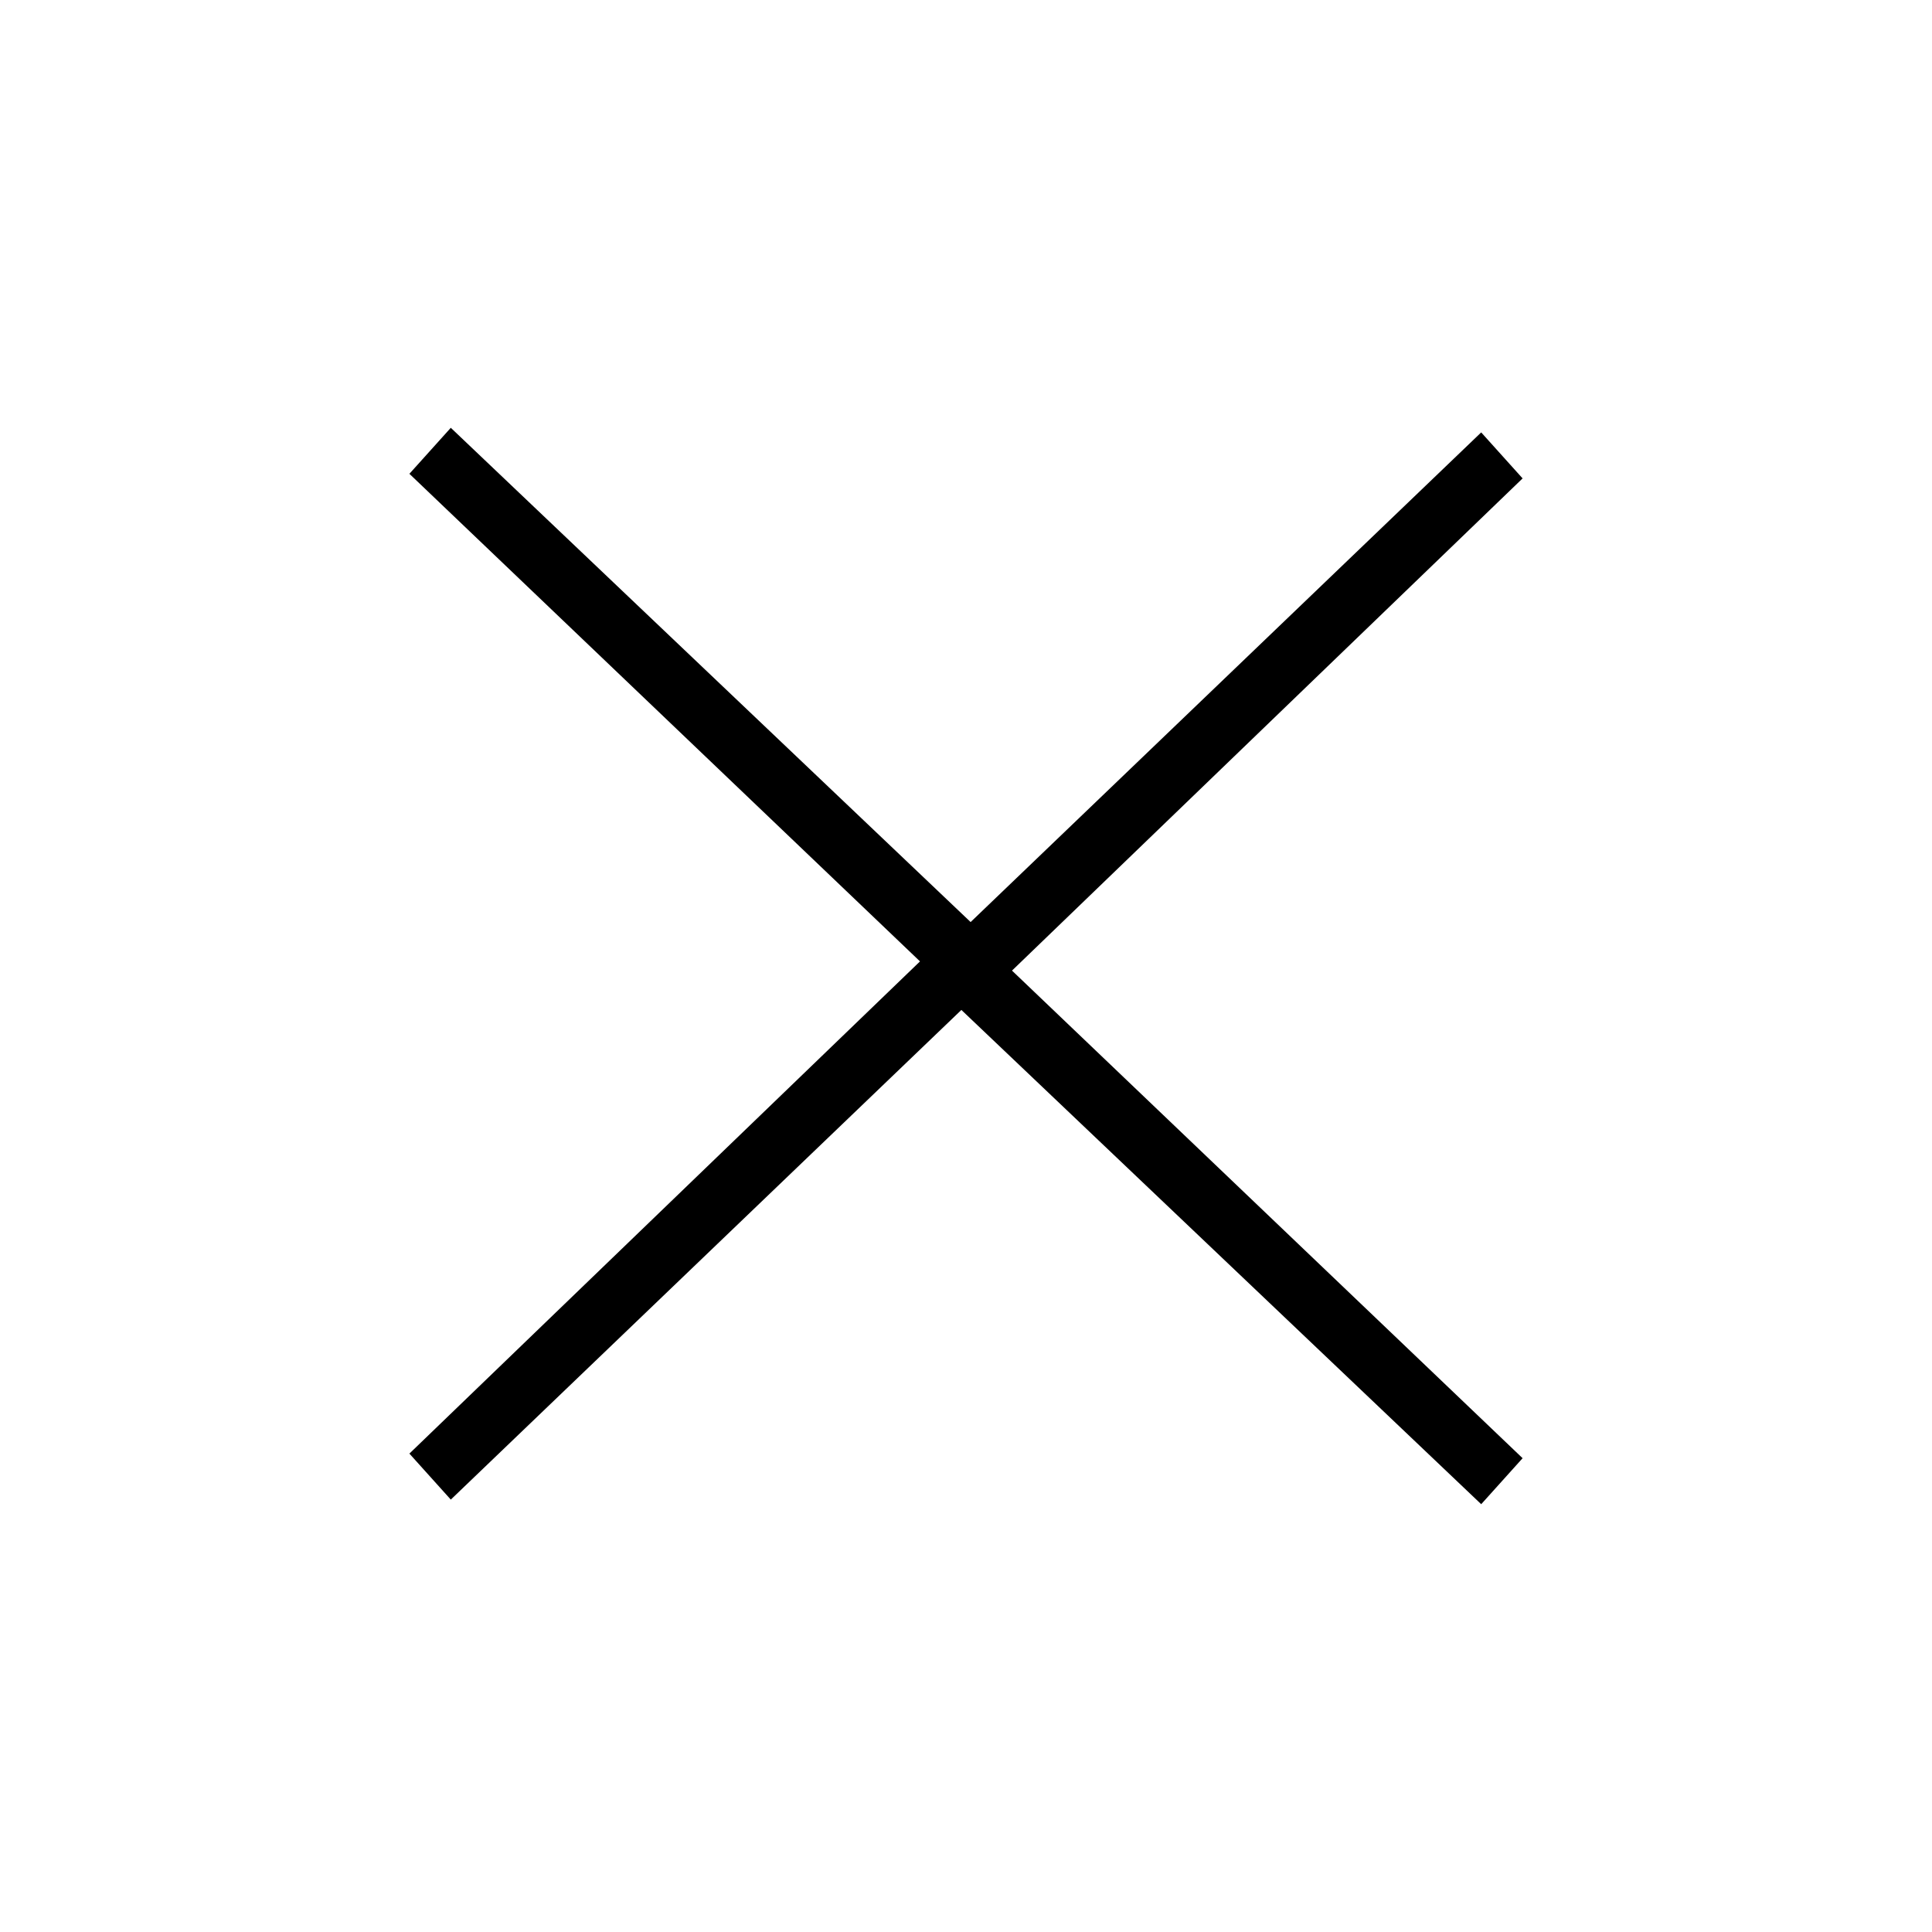
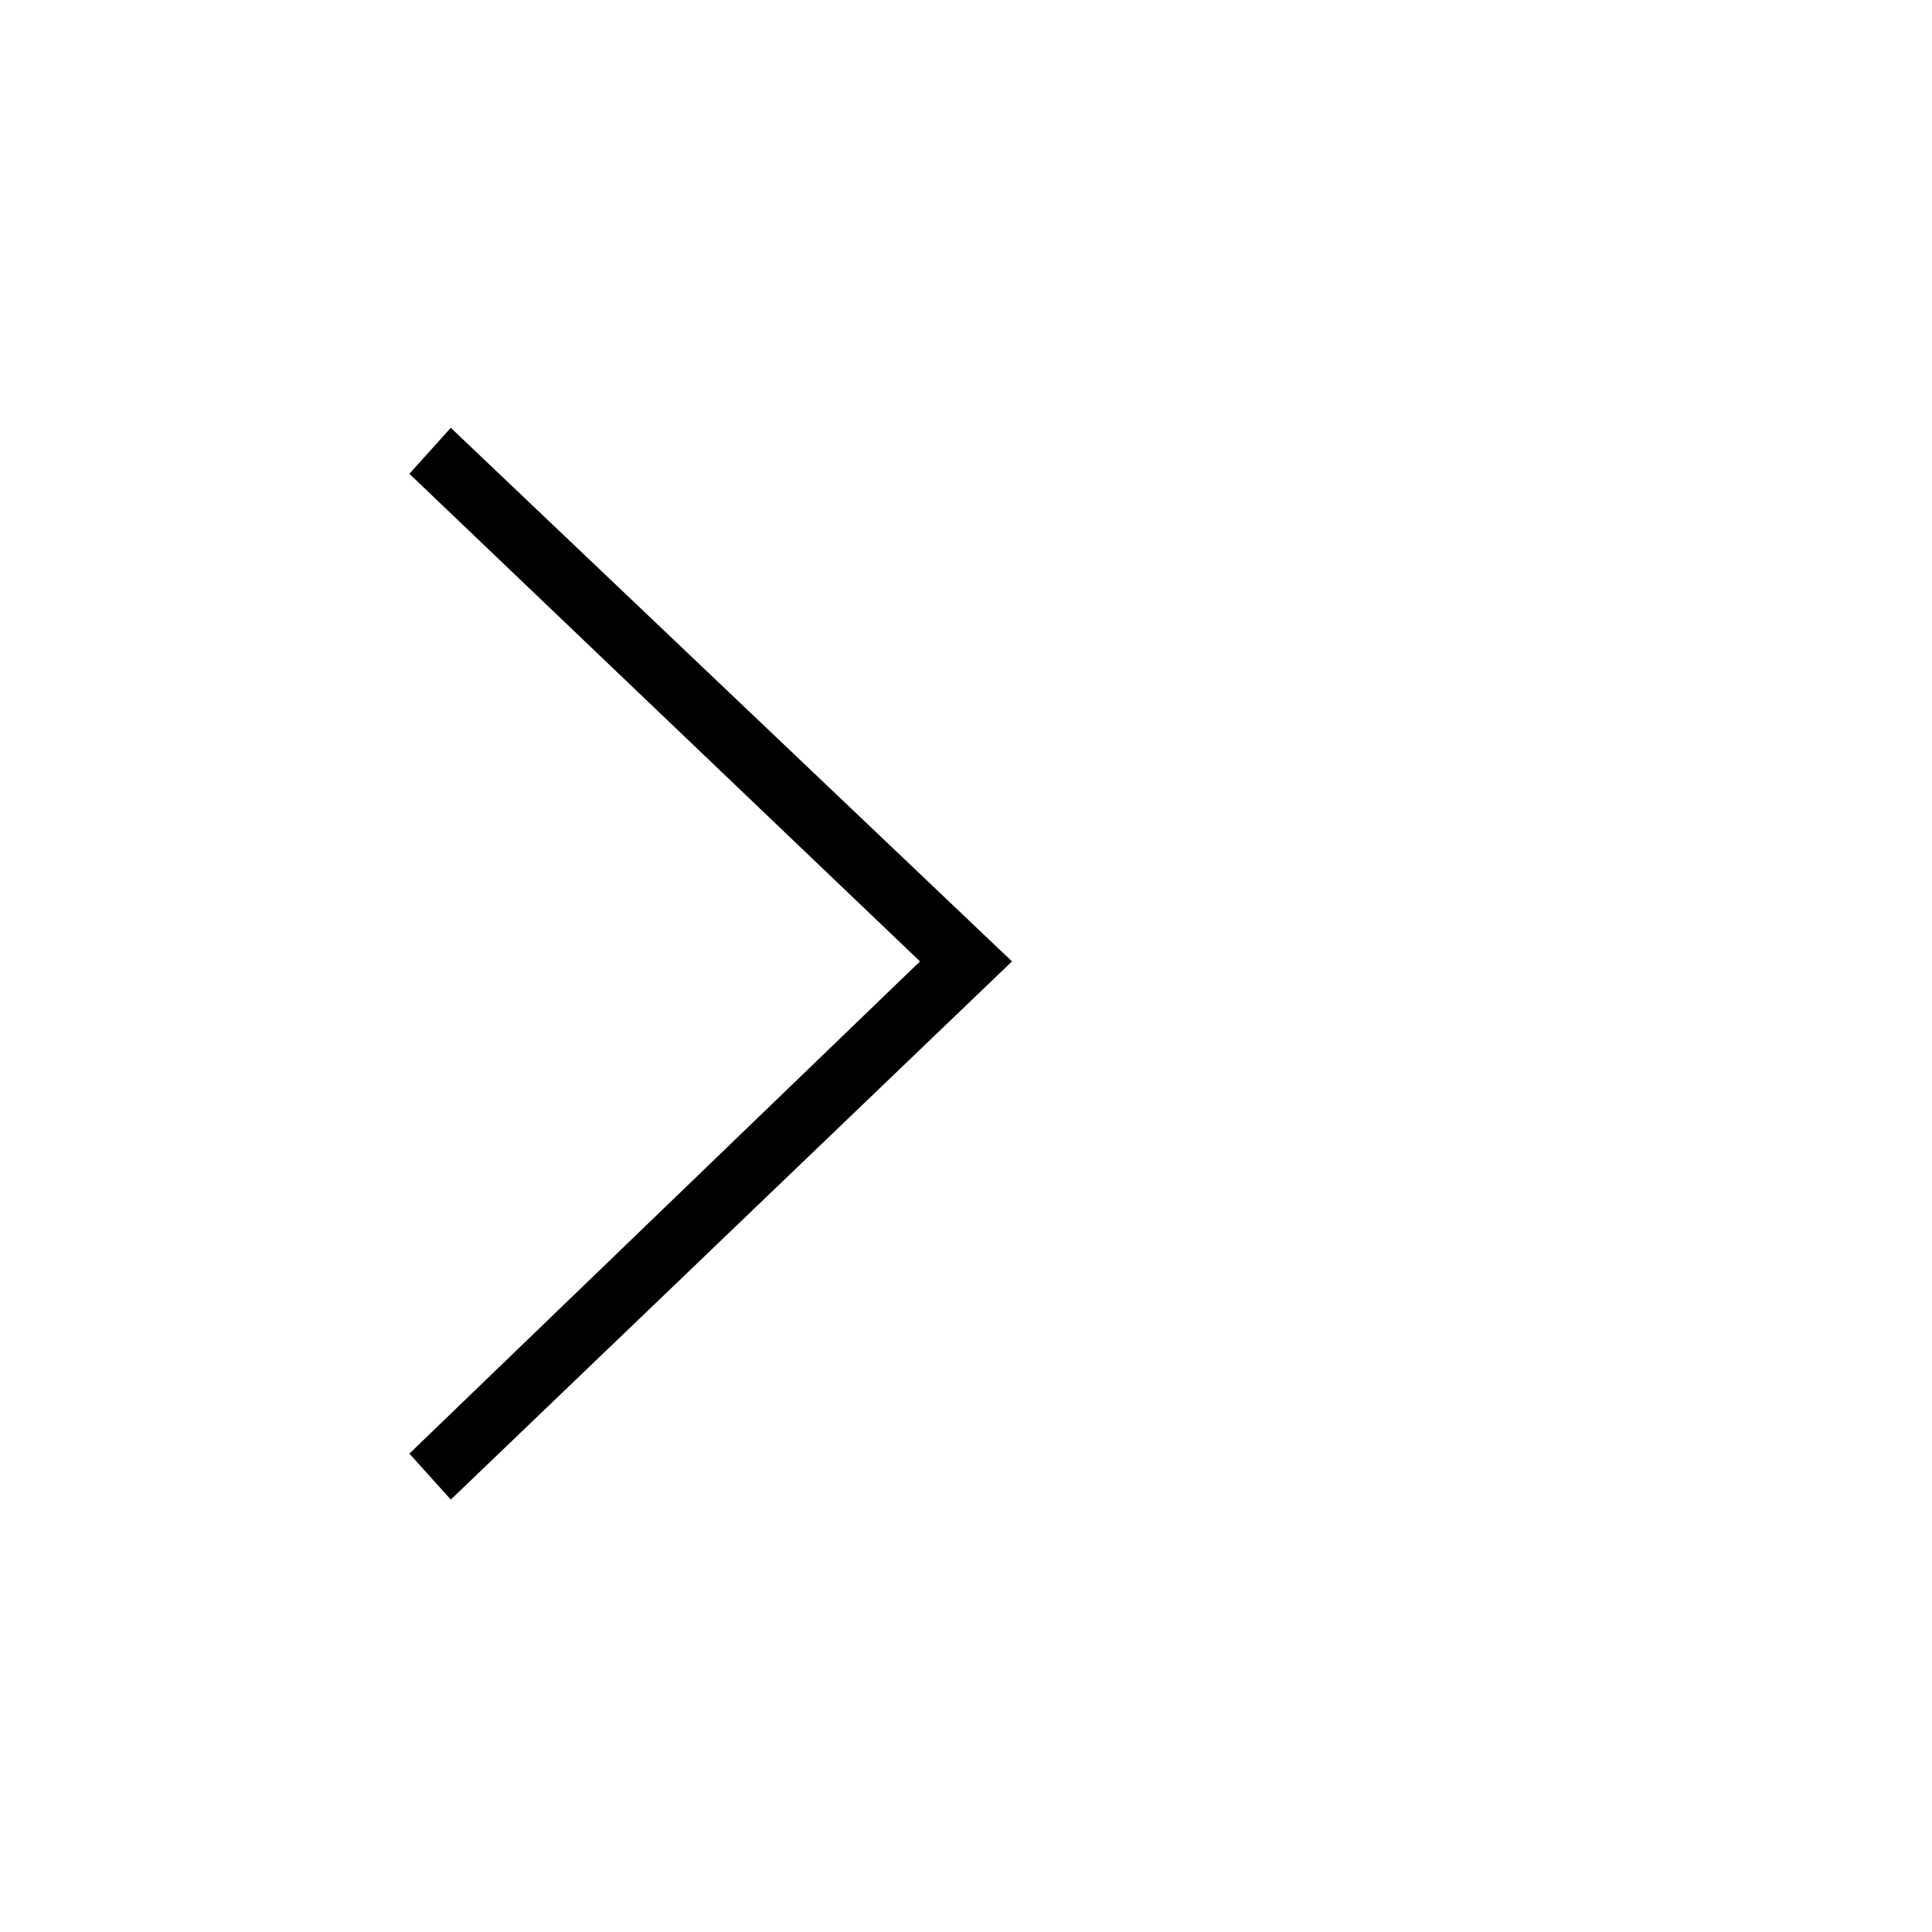
<svg xmlns="http://www.w3.org/2000/svg" version="1.1" id="Livello_1" x="0px" y="0px" viewBox="0 0 42 42" style="enable-background:new 0 0 42 42;" xml:space="preserve">
  <style type="text/css">
	.st0{display:none;}
	.st1{display:inline;opacity:0.5;}
	.st2{fill:#EEEEEE;}
	.st3{fill:none;stroke:#EEEEEE;}
	.st4{display:inline;fill:#878888;stroke:#878888;stroke-width:0.2;}
</style>
  <g id="Group_222" transform="translate(-1395 -30)" class="st0">
    <g id="Ellipse_23" transform="translate(1395 30)" class="st1">
      <circle class="st2" cx="21" cy="21" r="20.9" />
      <circle class="st3" cx="21" cy="21" r="20.4" />
    </g>
-     <path id="Path_145" class="st4" d="M1429.2,50l-3.2-4.4c-0.1-0.1-0.2-0.2-0.4-0.2h-4.7V43h-18v13.2h0.4c0,1.5,1.2,2.8,2.7,2.8   s2.7-1.1,2.8-2.6h3.2c0.1,1.5,1.4,2.7,2.9,2.6c1.4-0.1,2.5-1.2,2.6-2.6h2.8l0,0l0,0h1.3c0.1,1.5,1.4,2.7,2.9,2.6   c1.4-0.1,2.5-1.2,2.6-2.6h1.6c0.2,0,0.4-0.2,0.4-0.4v-5.8C1429.3,50.1,1429.3,50,1429.2,50z M1428,49.8h-4.8v-3.6h2.2L1428,49.8z    M1406.2,58.1c-1,0-1.9-0.8-1.9-1.9c0-0.1,0-0.3,0.1-0.4c0-0.2,0.1-0.4,0.2-0.6l0.1-0.1l0,0l0,0l0.1-0.1l0,0l0,0l0.1-0.1l0,0l0,0   l0.1-0.1l0,0l0,0c0,0,0.1-0.1,0.2-0.1h0.1l0,0l0,0l0,0l0,0h0.1l0,0l0,0l0,0l0,0h0.1l0,0l0,0l0,0h0.1h0.1h0.1l0,0l0,0l0,0   c0,0,0.1,0,0.2,0s0.1,0,0.2,0l0,0l0,0h0.1h0.1h0.1c0.1,0,0.1,0,0.1,0l0,0l0,0l0,0h0.1l0,0l0,0l0,0h0.1l0,0l0,0l0,0l0.1,0.1l0.1,0.1   l0,0l0,0l0.1,0.1l0,0l0.1,0.1l0,0l0,0l0,0l0.1,0.1v0.1l0,0l0,0v0.1c0.1,0.2,0.2,0.4,0.2,0.6v0.1c0.2,1-0.5,2-1.5,2.2   C1406.4,58.1,1406.3,58.1,1406.2,58.1L1406.2,58.1z M1414.9,58.1c-1,0-1.9-0.8-1.9-1.9c0-0.2,0-0.3,0.1-0.4c0-0.2,0.1-0.4,0.2-0.6   l0.1-0.1l0,0l0,0l0.1-0.1l0,0l0,0l0.1-0.1l0,0l0,0l0.1-0.1l0,0l0,0c0,0,0.1-0.1,0.2-0.1h0.1l0,0l0,0l0,0l0,0h0.1l0,0l0,0l0,0l0,0   l0,0h0.1l0,0l0,0l0,0h0.1h0.1h0.1l0,0l0,0l0,0c0,0,0.1,0,0.2,0s0.1,0,0.2,0l0,0l0,0l0,0h0.1h0.1h0.1l0,0l0,0l0,0h0.1l0,0l0,0l0,0   h0.1l0,0l0,0l0,0l0.1,0.1l0.1,0.1l0,0l0,0l0.1,0.1l0,0l0.1,0.1l0,0l0,0l0,0l0.1,0.1c0,0,0,0,0,0.1l0,0l0,0v0.1   c0.1,0.2,0.2,0.4,0.2,0.6v0.1c0,0.1,0,0.2,0,0.3C1416.7,57.3,1415.9,58.1,1414.9,58.1L1414.9,58.1z M1417.1,54.6L1417.1,54.6   L1417.1,54.6L1417.1,54.6L1417.1,54.6c-0.1-0.1-0.1-0.1-0.1-0.2c0,0,0,0-0.1-0.1l-0.1-0.1l-0.1-0.1l0,0l-0.1-0.1l-0.1-0.1   c-0.1-0.1-0.1-0.1-0.2-0.1l0,0l0,0h-0.1c0,0,0,0-0.1-0.1c0,0-0.1,0-0.1-0.1h-0.1h-0.1h-0.1c-0.1,0-0.1,0-0.2,0h-0.1   c-0.1,0-0.1,0-0.2,0l0,0h-0.1c-0.1,0-0.2,0-0.3,0c-0.1,0-0.2,0-0.3,0h-0.1c-0.1,0-0.1,0-0.2,0h-0.1c-0.1,0-0.1,0-0.2,0h-0.1h-0.1   c-0.1,0-0.1,0-0.1,0s-0.1,0-0.1,0.1c-0.1,0-0.1,0-0.1,0.1l-0.1,0.1c-0.1,0-0.1,0.1-0.2,0.2l-0.1,0.1l-0.1,0.1l0,0l0,0l0,0l-0.1,0.1   l0,0l0,0c-0.1,0.1-0.1,0.1-0.1,0.1l0,0l0,0l0,0c0,0.1-0.1,0.1-0.1,0.1l0,0c-0.2,0.2-0.3,0.5-0.3,0.8h-3.3l-0.1-0.3l0,0   c-0.1-0.2-0.1-0.3-0.2-0.4l0,0v-0.1l-0.1-0.1l0,0l0,0l0,0l0,0l0,0l-0.1-0.1c0,0,0,0-0.1-0.1l-0.1-0.1l-0.1-0.1l0,0   c-0.1-0.1-0.1-0.1-0.1-0.1l-0.1-0.1c-0.1-0.1-0.1-0.1-0.2-0.1l0,0l0,0h-0.1c0,0,0,0-0.1-0.1c0,0-0.1,0-0.1-0.1h-0.1   c-0.1,0-0.1,0-0.1,0h-0.1c-0.1,0-0.1,0-0.2,0h-0.1c-0.1,0-0.1,0-0.2,0l0,0h-0.1c-0.1,0-0.2,0-0.2,0c-0.1,0-0.2,0-0.3,0   c-0.1,0-0.1,0-0.1,0s-0.1,0-0.2,0h-0.1c-0.1,0-0.1,0-0.2,0h-0.1c0,0-0.1,0-0.1,0.1c-0.1,0-0.1,0-0.1,0c-0.1,0-0.1,0-0.1,0.1   c0,0-0.1,0-0.1,0.1l-0.1,0.1c-0.1,0-0.2,0.1-0.2,0.2l-0.1,0.1l-0.1,0.1l0,0l0,0l0,0l-0.1,0.1l0,0l0,0c-0.1,0.1-0.1,0.1-0.1,0.1l0,0   l0,0l0,0l-0.1,0.1V43.9h16.2v1.7c0,0.1-0.1,0.1-0.1,0.2v9.7h-2.5l-0.1-0.3l0,0c-0.1-0.2-0.1-0.3-0.2-0.4l0,0v-0.1   C1417.2,54.7,1417.1,54.7,1417.1,54.6L1417.1,54.6z M1424.5,58.1c-1,0-1.9-0.8-1.9-1.9c0-0.1,0-0.3,0.1-0.4c0-0.2,0.1-0.4,0.2-0.6   l0.1-0.1l0,0l0,0l0.1-0.1l0,0l0,0l0.1-0.1l0,0l0,0l0.1-0.1l0,0l0,0c0,0,0.1-0.1,0.2-0.1h0.1l0,0l0,0l0,0l0,0h0.1l0,0l0,0l0,0l0,0   l0,0h0.1l0,0l0,0l0,0h0.1h0.1h0.1l0,0l0,0l0,0c0,0,0.1,0,0.2,0s0.1,0,0.2,0l0,0l0,0l0,0h0.1h0.1c0.1,0,0.1,0,0.1,0l0,0l0,0l0,0h0.1   l0,0l0,0l0,0h0.1l0,0l0,0l0,0c0,0,0.1,0,0.1,0.1l0.1,0.1l0,0l0,0l0.1,0.1l0,0l0.1,0.1l0,0l0,0l0,0l0.1,0.1l0.1,0.1l0,0l0,0v0.1   c0.1,0.2,0.2,0.4,0.2,0.6v0.1c0,0.1,0,0.2,0,0.3C1426.4,57.3,1425.6,58.1,1424.5,58.1L1424.5,58.1z M1427.2,55.5l-0.1-0.3l0,0   c-0.1-0.2-0.1-0.3-0.2-0.4l0,0v-0.1l-0.1-0.1l0,0l0,0l0,0l0,0l0,0l-0.1-0.1c0,0,0,0-0.1-0.1l-0.1-0.1l-0.1-0.1l-0.1-0.1l-0.1-0.1   c-0.1-0.1-0.1-0.1-0.2-0.1l0,0l0,0h-0.1c0,0-0.1,0-0.1-0.1c0,0-0.1,0-0.1-0.1h-0.1h-0.1h-0.1c-0.1,0-0.1,0-0.2,0h-0.1   c-0.1,0-0.1,0-0.2,0l0,0h-0.1c-0.1,0-0.2,0-0.3,0c-0.1,0-0.2,0-0.3,0h-0.1c-0.1,0-0.1,0-0.2,0h-0.1c-0.1,0-0.1,0-0.2,0h-0.1   c0,0-0.1,0-0.1,0.1c-0.1,0-0.1,0-0.1,0s-0.1,0-0.1,0.1c-0.1,0-0.1,0-0.1,0.1l-0.1,0.1c-0.1,0-0.2,0.1-0.2,0.2c0,0-0.1,0-0.1,0.1   l-0.1,0.1l0,0l0,0l0,0l-0.1,0.1l0,0l0,0c-0.1,0.1-0.1,0.1-0.1,0.1l0,0l0,0l0,0c0,0.1-0.1,0.1-0.1,0.2l0,0c-0.2,0.2-0.3,0.5-0.3,0.8   h-1v-9.3h1.5v4c0,0.1,0,0.2,0.1,0.3s0.2,0.1,0.3,0.1h5.6v4.8L1427.2,55.5z" />
+     <path id="Path_145" class="st4" d="M1429.2,50l-3.2-4.4c-0.1-0.1-0.2-0.2-0.4-0.2h-4.7V43h-18v13.2h0.4c0,1.5,1.2,2.8,2.7,2.8   s2.7-1.1,2.8-2.6h3.2c0.1,1.5,1.4,2.7,2.9,2.6c1.4-0.1,2.5-1.2,2.6-2.6h2.8l0,0l0,0h1.3c0.1,1.5,1.4,2.7,2.9,2.6   c1.4-0.1,2.5-1.2,2.6-2.6h1.6c0.2,0,0.4-0.2,0.4-0.4v-5.8C1429.3,50.1,1429.3,50,1429.2,50z M1428,49.8h-4.8v-3.6h2.2L1428,49.8z    M1406.2,58.1c-1,0-1.9-0.8-1.9-1.9c0-0.1,0-0.3,0.1-0.4c0-0.2,0.1-0.4,0.2-0.6l0.1-0.1l0,0l0,0l0.1-0.1l0,0l0,0l0.1-0.1l0,0l0,0   l0.1-0.1l0,0l0,0c0,0,0.1-0.1,0.2-0.1h0.1l0,0l0,0l0,0l0,0h0.1l0,0l0,0l0,0l0,0h0.1l0,0l0,0l0,0h0.1h0.1h0.1l0,0l0,0l0,0   c0,0,0.1,0,0.2,0s0.1,0,0.2,0l0,0l0,0h0.1h0.1h0.1c0.1,0,0.1,0,0.1,0l0,0l0,0l0,0h0.1l0,0l0,0l0,0h0.1l0,0l0,0l0,0l0.1,0.1l0.1,0.1   l0,0l0,0l0.1,0.1l0,0l0.1,0.1l0,0l0,0l0,0l0.1,0.1v0.1l0,0l0,0v0.1c0.1,0.2,0.2,0.4,0.2,0.6v0.1c0.2,1-0.5,2-1.5,2.2   C1406.4,58.1,1406.3,58.1,1406.2,58.1L1406.2,58.1z M1414.9,58.1c-1,0-1.9-0.8-1.9-1.9c0-0.2,0-0.3,0.1-0.4c0-0.2,0.1-0.4,0.2-0.6   l0.1-0.1l0,0l0,0l0.1-0.1l0,0l0,0l0.1-0.1l0,0l0,0l0.1-0.1l0,0l0,0c0,0,0.1-0.1,0.2-0.1h0.1l0,0l0,0l0,0l0,0h0.1l0,0l0,0l0,0l0,0   l0,0h0.1l0,0l0,0l0,0h0.1h0.1h0.1l0,0l0,0l0,0c0,0,0.1,0,0.2,0s0.1,0,0.2,0l0,0l0,0l0,0h0.1h0.1h0.1l0,0l0,0l0,0h0.1l0,0l0,0l0,0   h0.1l0,0l0,0l0,0l0.1,0.1l0.1,0.1l0,0l0,0l0.1,0.1l0,0l0.1,0.1l0,0l0,0l0,0l0.1,0.1c0,0,0,0,0,0.1l0,0l0,0v0.1   c0.1,0.2,0.2,0.4,0.2,0.6v0.1c0,0.1,0,0.2,0,0.3C1416.7,57.3,1415.9,58.1,1414.9,58.1L1414.9,58.1z M1417.1,54.6L1417.1,54.6   L1417.1,54.6L1417.1,54.6L1417.1,54.6c-0.1-0.1-0.1-0.1-0.1-0.2c0,0,0,0-0.1-0.1l-0.1-0.1l-0.1-0.1l0,0l-0.1-0.1l-0.1-0.1   c-0.1-0.1-0.1-0.1-0.2-0.1l0,0l0,0h-0.1c0,0,0,0-0.1-0.1c0,0-0.1,0-0.1-0.1h-0.1h-0.1h-0.1c-0.1,0-0.1,0-0.2,0h-0.1   c-0.1,0-0.1,0-0.2,0l0,0h-0.1c-0.1,0-0.2,0-0.3,0c-0.1,0-0.2,0-0.3,0h-0.1c-0.1,0-0.1,0-0.2,0h-0.1c-0.1,0-0.1,0-0.2,0h-0.1h-0.1   c-0.1,0-0.1,0-0.1,0s-0.1,0-0.1,0.1c-0.1,0-0.1,0-0.1,0.1l-0.1,0.1c-0.1,0-0.1,0.1-0.2,0.2l-0.1,0.1l-0.1,0.1l0,0l0,0l0,0l-0.1,0.1   l0,0l0,0c-0.1,0.1-0.1,0.1-0.1,0.1l0,0l0,0l0,0c0,0.1-0.1,0.1-0.1,0.1l0,0c-0.2,0.2-0.3,0.5-0.3,0.8h-3.3l-0.1-0.3l0,0   c-0.1-0.2-0.1-0.3-0.2-0.4l0,0v-0.1l-0.1-0.1l0,0l0,0l0,0l0,0l0,0l-0.1-0.1c0,0,0,0-0.1-0.1l-0.1-0.1l-0.1-0.1l0,0   c-0.1-0.1-0.1-0.1-0.1-0.1l-0.1-0.1c-0.1-0.1-0.1-0.1-0.2-0.1l0,0l0,0h-0.1c0,0,0,0-0.1-0.1c0,0-0.1,0-0.1-0.1h-0.1   c-0.1,0-0.1,0-0.1,0h-0.1c-0.1,0-0.1,0-0.2,0h-0.1c-0.1,0-0.1,0-0.2,0l0,0h-0.1c-0.1,0-0.2,0-0.2,0c-0.1,0-0.2,0-0.3,0   c-0.1,0-0.1,0-0.1,0s-0.1,0-0.2,0h-0.1c-0.1,0-0.1,0-0.2,0h-0.1c0,0-0.1,0-0.1,0.1c-0.1,0-0.1,0-0.1,0c-0.1,0-0.1,0-0.1,0.1   c0,0-0.1,0-0.1,0.1l-0.1,0.1c-0.1,0-0.2,0.1-0.2,0.2l-0.1,0.1l-0.1,0.1l0,0l0,0l0,0l-0.1,0.1l0,0l0,0c-0.1,0.1-0.1,0.1-0.1,0.1l0,0   l0,0l0,0l-0.1,0.1V43.9h16.2v1.7c0,0.1-0.1,0.1-0.1,0.2v9.7h-2.5l-0.1-0.3l0,0c-0.1-0.2-0.1-0.3-0.2-0.4l0,0v-0.1   C1417.2,54.7,1417.1,54.7,1417.1,54.6L1417.1,54.6z M1424.5,58.1c-1,0-1.9-0.8-1.9-1.9c0-0.1,0-0.3,0.1-0.4c0-0.2,0.1-0.4,0.2-0.6   l0.1-0.1l0,0l0,0l0.1-0.1l0,0l0,0l0.1-0.1l0,0l0,0l0.1-0.1l0,0l0,0c0,0,0.1-0.1,0.2-0.1h0.1l0,0l0,0l0,0l0,0h0.1l0,0l0,0l0,0   l0,0h0.1l0,0l0,0l0,0h0.1h0.1h0.1l0,0l0,0l0,0c0,0,0.1,0,0.2,0s0.1,0,0.2,0l0,0l0,0l0,0h0.1h0.1c0.1,0,0.1,0,0.1,0l0,0l0,0l0,0h0.1   l0,0l0,0l0,0h0.1l0,0l0,0l0,0c0,0,0.1,0,0.1,0.1l0.1,0.1l0,0l0,0l0.1,0.1l0,0l0.1,0.1l0,0l0,0l0,0l0.1,0.1l0.1,0.1l0,0l0,0v0.1   c0.1,0.2,0.2,0.4,0.2,0.6v0.1c0,0.1,0,0.2,0,0.3C1426.4,57.3,1425.6,58.1,1424.5,58.1L1424.5,58.1z M1427.2,55.5l-0.1-0.3l0,0   c-0.1-0.2-0.1-0.3-0.2-0.4l0,0v-0.1l-0.1-0.1l0,0l0,0l0,0l0,0l0,0l-0.1-0.1c0,0,0,0-0.1-0.1l-0.1-0.1l-0.1-0.1l-0.1-0.1l-0.1-0.1   c-0.1-0.1-0.1-0.1-0.2-0.1l0,0l0,0h-0.1c0,0-0.1,0-0.1-0.1c0,0-0.1,0-0.1-0.1h-0.1h-0.1h-0.1c-0.1,0-0.1,0-0.2,0h-0.1   c-0.1,0-0.1,0-0.2,0l0,0h-0.1c-0.1,0-0.2,0-0.3,0c-0.1,0-0.2,0-0.3,0h-0.1c-0.1,0-0.1,0-0.2,0h-0.1c-0.1,0-0.1,0-0.2,0h-0.1   c0,0-0.1,0-0.1,0.1c-0.1,0-0.1,0-0.1,0s-0.1,0-0.1,0.1c-0.1,0-0.1,0-0.1,0.1l-0.1,0.1c-0.1,0-0.2,0.1-0.2,0.2c0,0-0.1,0-0.1,0.1   l-0.1,0.1l0,0l0,0l0,0l-0.1,0.1l0,0l0,0c-0.1,0.1-0.1,0.1-0.1,0.1l0,0l0,0l0,0c0,0.1-0.1,0.1-0.1,0.2l0,0c-0.2,0.2-0.3,0.5-0.3,0.8   h-1v-9.3h1.5v4c0,0.1,0,0.2,0.1,0.3s0.2,0.1,0.3,0.1h5.6v4.8L1427.2,55.5z" />
  </g>
  <g>
    <g>
      <g>
        <polygon points="9.8,32.6 8.9,31.6 20,20.9 8.9,10.3 9.8,9.3 22,20.9    " />
      </g>
    </g>
    <g>
      <g>
-         <polygon points="32.2,9.4 33.1,10.4 22,21.1 33.1,31.7 32.2,32.7 20,21.1    " />
-       </g>
+         </g>
    </g>
  </g>
</svg>